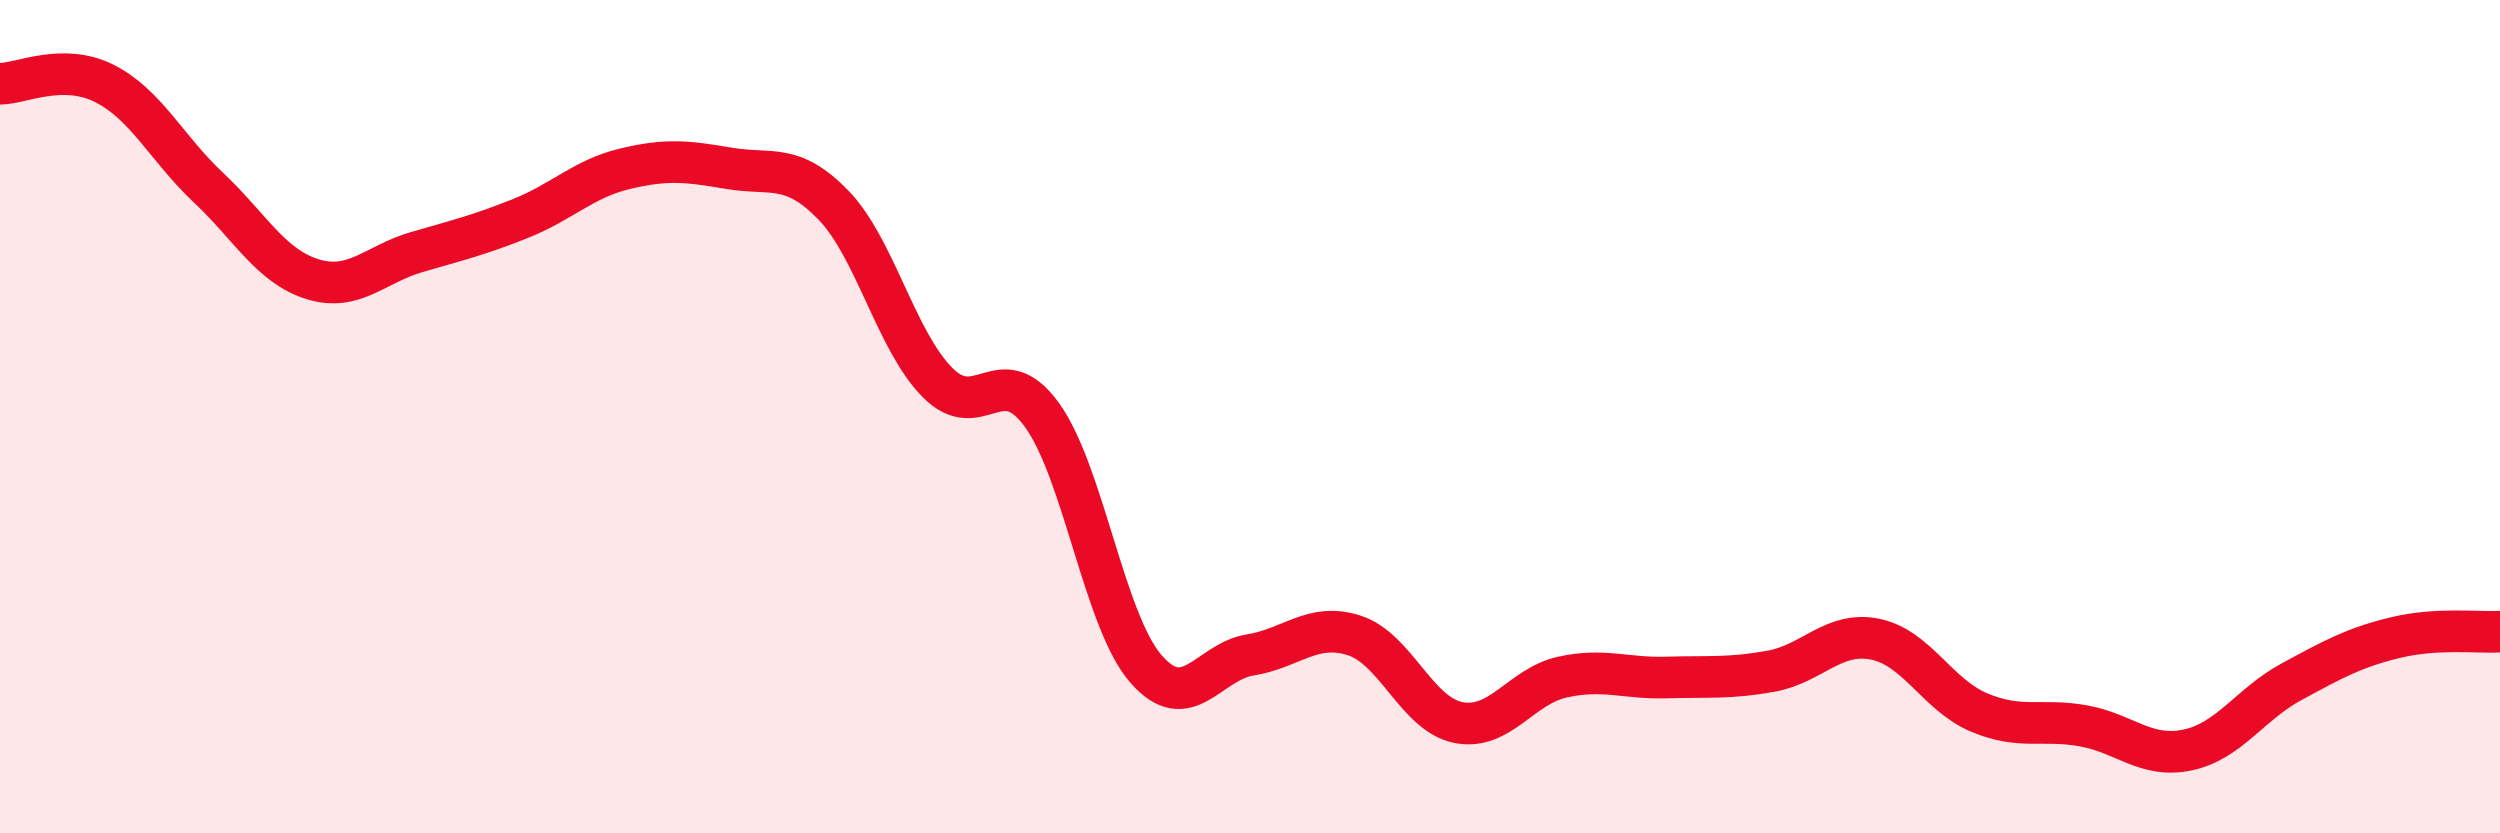
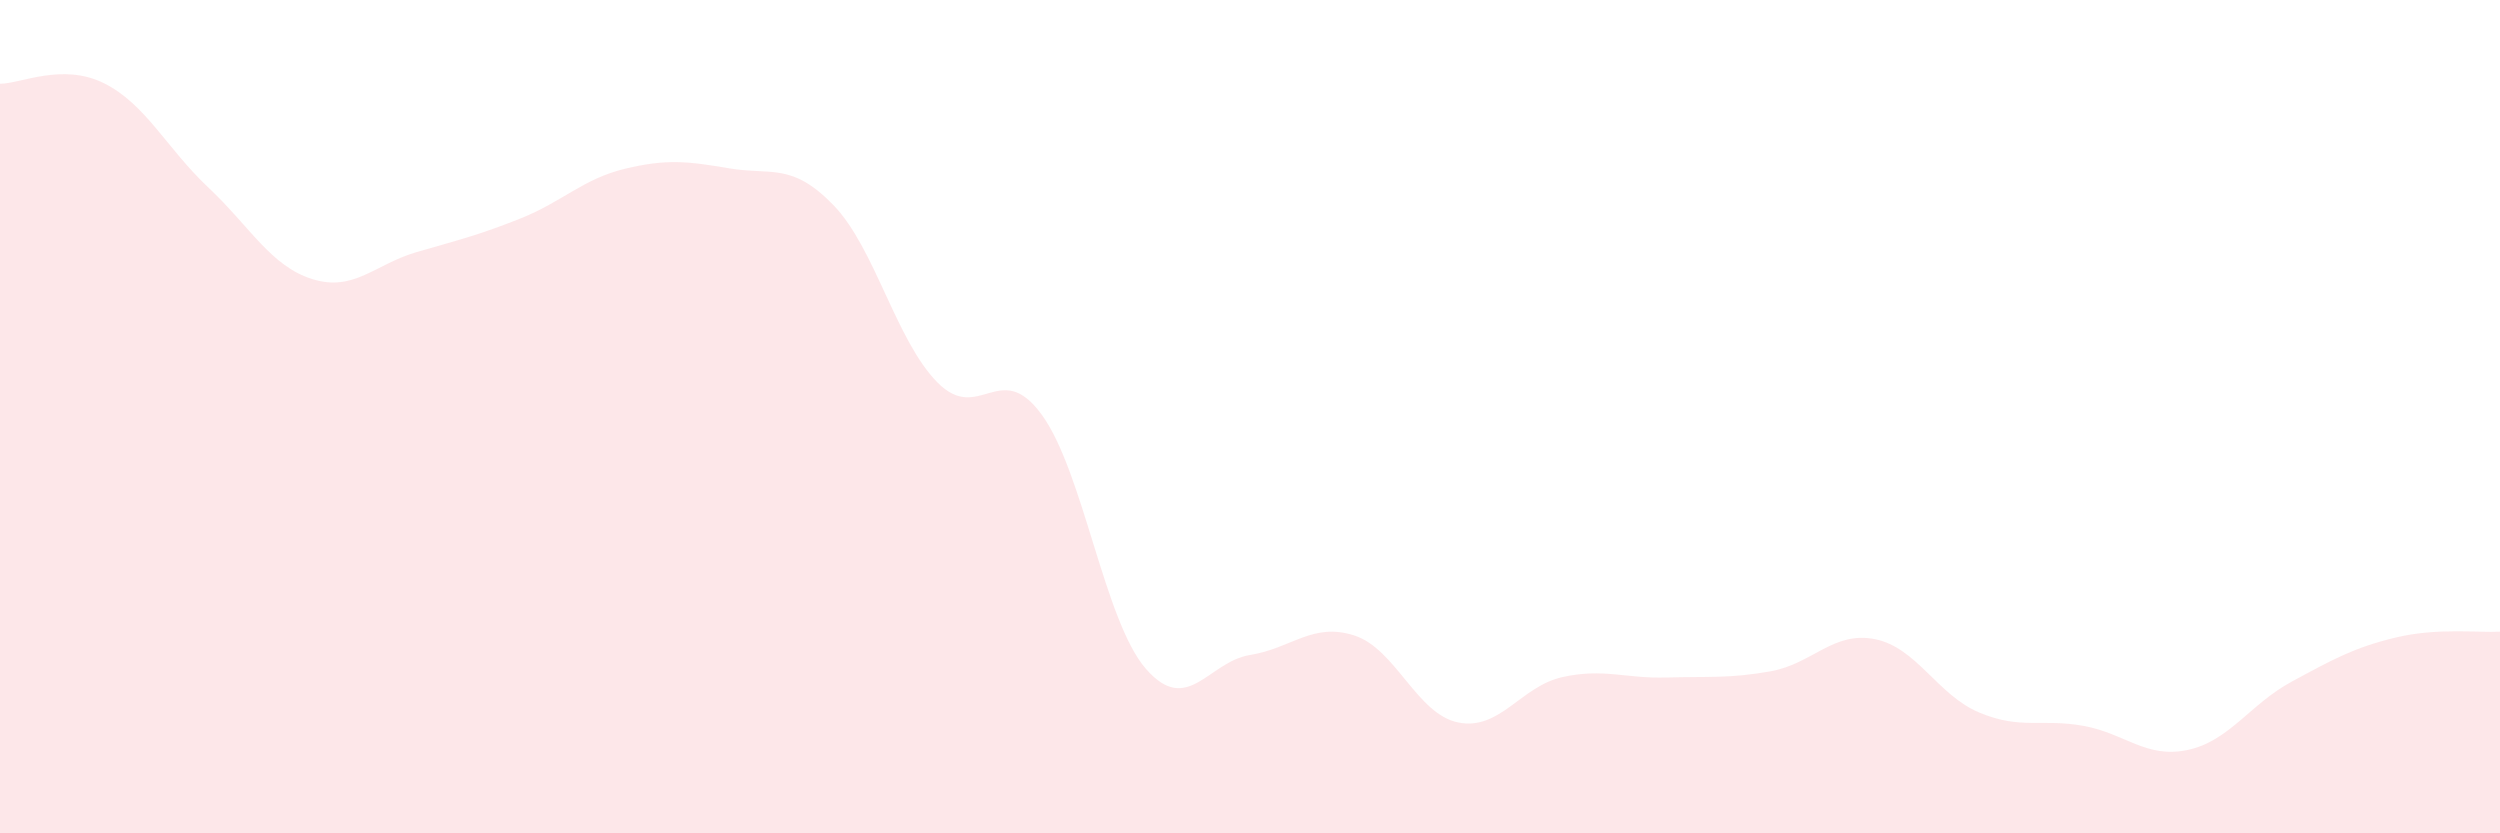
<svg xmlns="http://www.w3.org/2000/svg" width="60" height="20" viewBox="0 0 60 20">
  <path d="M 0,2.01 C 0.5,2.01 1.5,1.5 2.5,2 C 3.5,2.5 4,3.56 5,4.5 C 6,5.44 6.5,6.39 7.5,6.7 C 8.5,7.01 9,6.34 10,6.05 C 11,5.76 11.5,5.64 12.5,5.24 C 13.5,4.84 14,4.29 15,4.05 C 16,3.81 16.5,3.87 17.5,4.04 C 18.5,4.21 19,3.89 20,4.92 C 21,5.95 21.5,8.17 22.5,9.18 C 23.5,10.19 24,8.58 25,9.95 C 26,11.32 26.5,14.9 27.5,16.05 C 28.5,17.2 29,15.88 30,15.72 C 31,15.56 31.5,14.93 32.5,15.25 C 33.5,15.57 34,17.14 35,17.34 C 36,17.54 36.5,16.47 37.5,16.25 C 38.5,16.03 39,16.29 40,16.26 C 41,16.23 41.5,16.29 42.5,16.11 C 43.5,15.93 44,15.14 45,15.34 C 46,15.54 46.5,16.68 47.5,17.1 C 48.5,17.52 49,17.24 50,17.42 C 51,17.6 51.5,18.21 52.5,18 C 53.5,17.79 54,16.9 55,16.36 C 56,15.82 56.5,15.54 57.5,15.3 C 58.5,15.06 59.5,15.19 60,15.16L60 20L0 20Z" fill="#EB0A25" opacity="0.1" stroke-linecap="round" stroke-linejoin="round" />
-   <path d="M 0,2.01 C 0.5,2.01 1.5,1.5 2.5,2 C 3.5,2.5 4,3.56 5,4.5 C 6,5.44 6.5,6.39 7.5,6.7 C 8.5,7.01 9,6.34 10,6.05 C 11,5.76 11.5,5.64 12.5,5.24 C 13.5,4.84 14,4.29 15,4.05 C 16,3.81 16.5,3.87 17.5,4.04 C 18.5,4.21 19,3.89 20,4.92 C 21,5.95 21.5,8.17 22.5,9.18 C 23.5,10.19 24,8.58 25,9.95 C 26,11.32 26.5,14.9 27.5,16.05 C 28.5,17.2 29,15.88 30,15.72 C 31,15.56 31.5,14.93 32.5,15.25 C 33.5,15.57 34,17.14 35,17.34 C 36,17.54 36.5,16.47 37.5,16.25 C 38.5,16.03 39,16.29 40,16.26 C 41,16.23 41.5,16.29 42.5,16.11 C 43.5,15.93 44,15.14 45,15.34 C 46,15.54 46.5,16.68 47.5,17.1 C 48.5,17.52 49,17.24 50,17.42 C 51,17.6 51.5,18.21 52.5,18 C 53.5,17.79 54,16.9 55,16.36 C 56,15.82 56.5,15.54 57.5,15.3 C 58.5,15.06 59.5,15.19 60,15.16" stroke="#EB0A25" stroke-width="1" fill="none" stroke-linecap="round" stroke-linejoin="round" />
</svg>